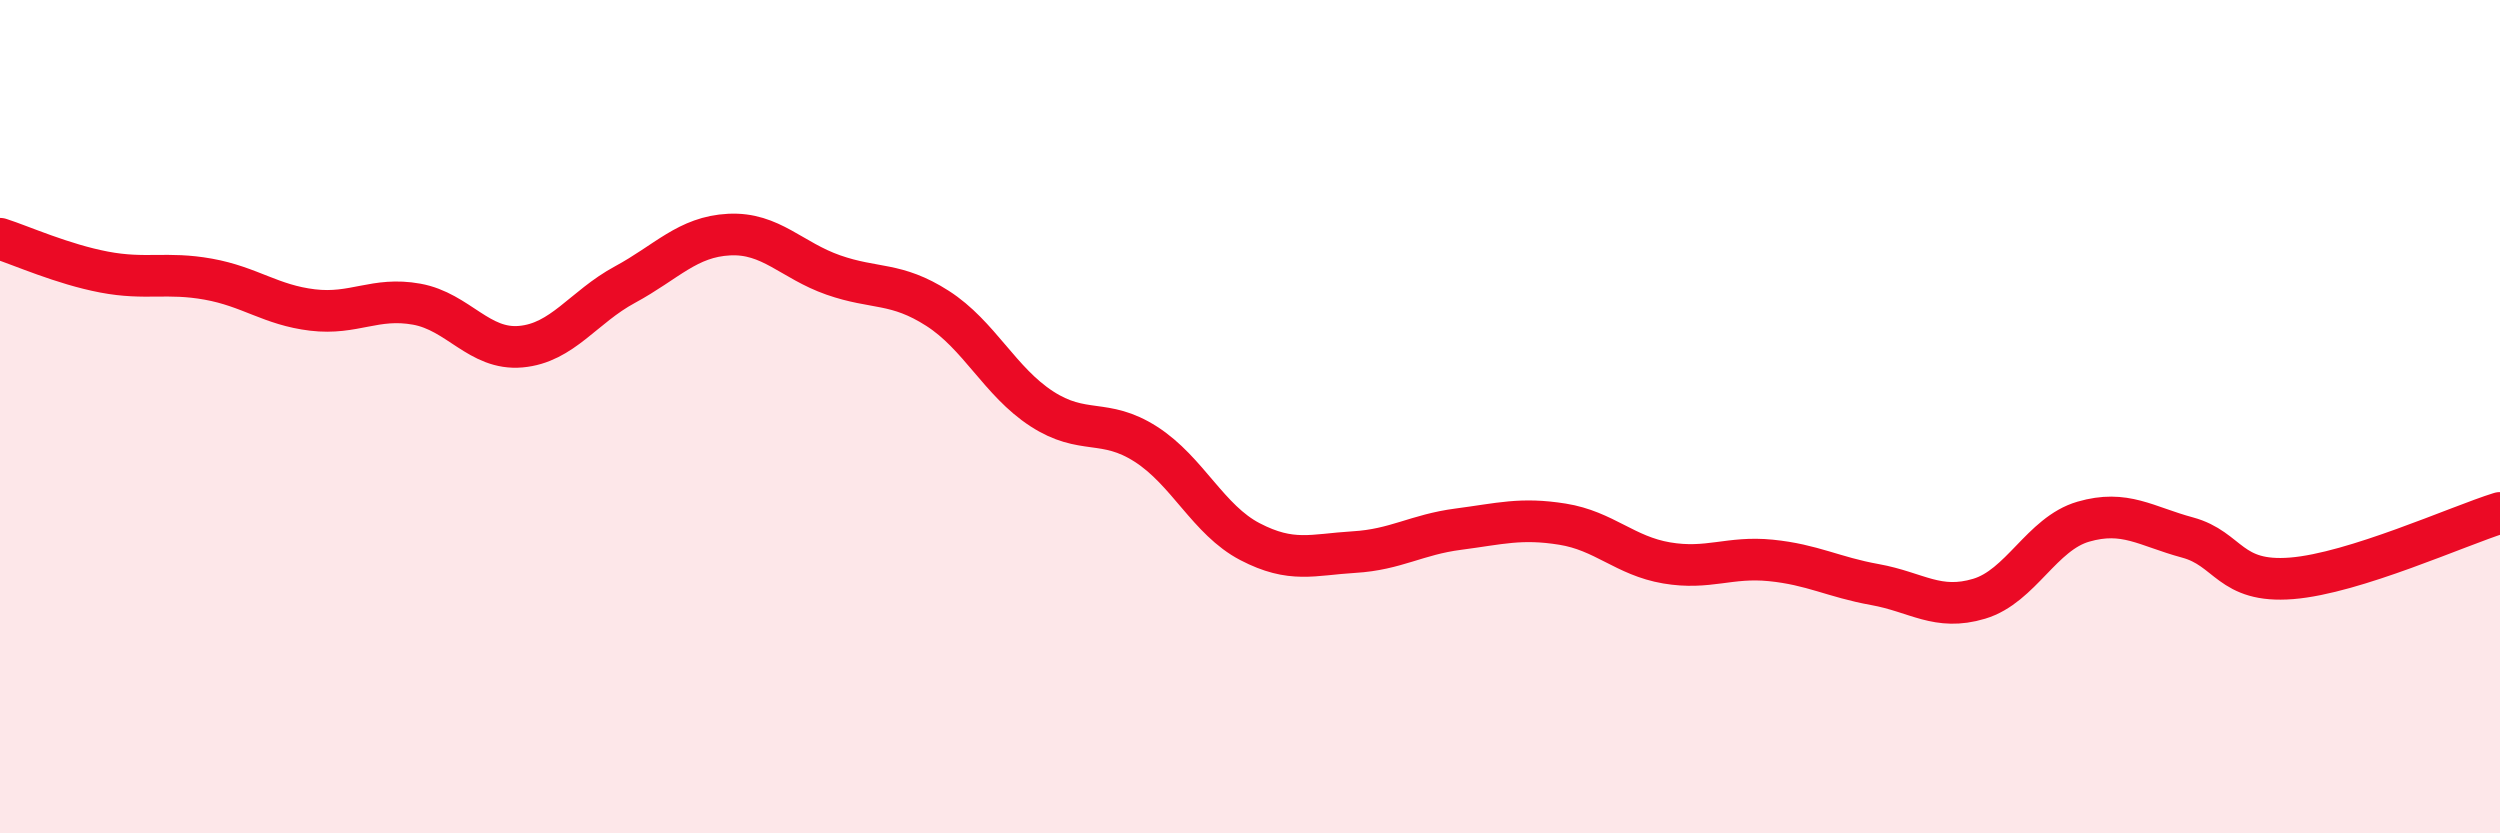
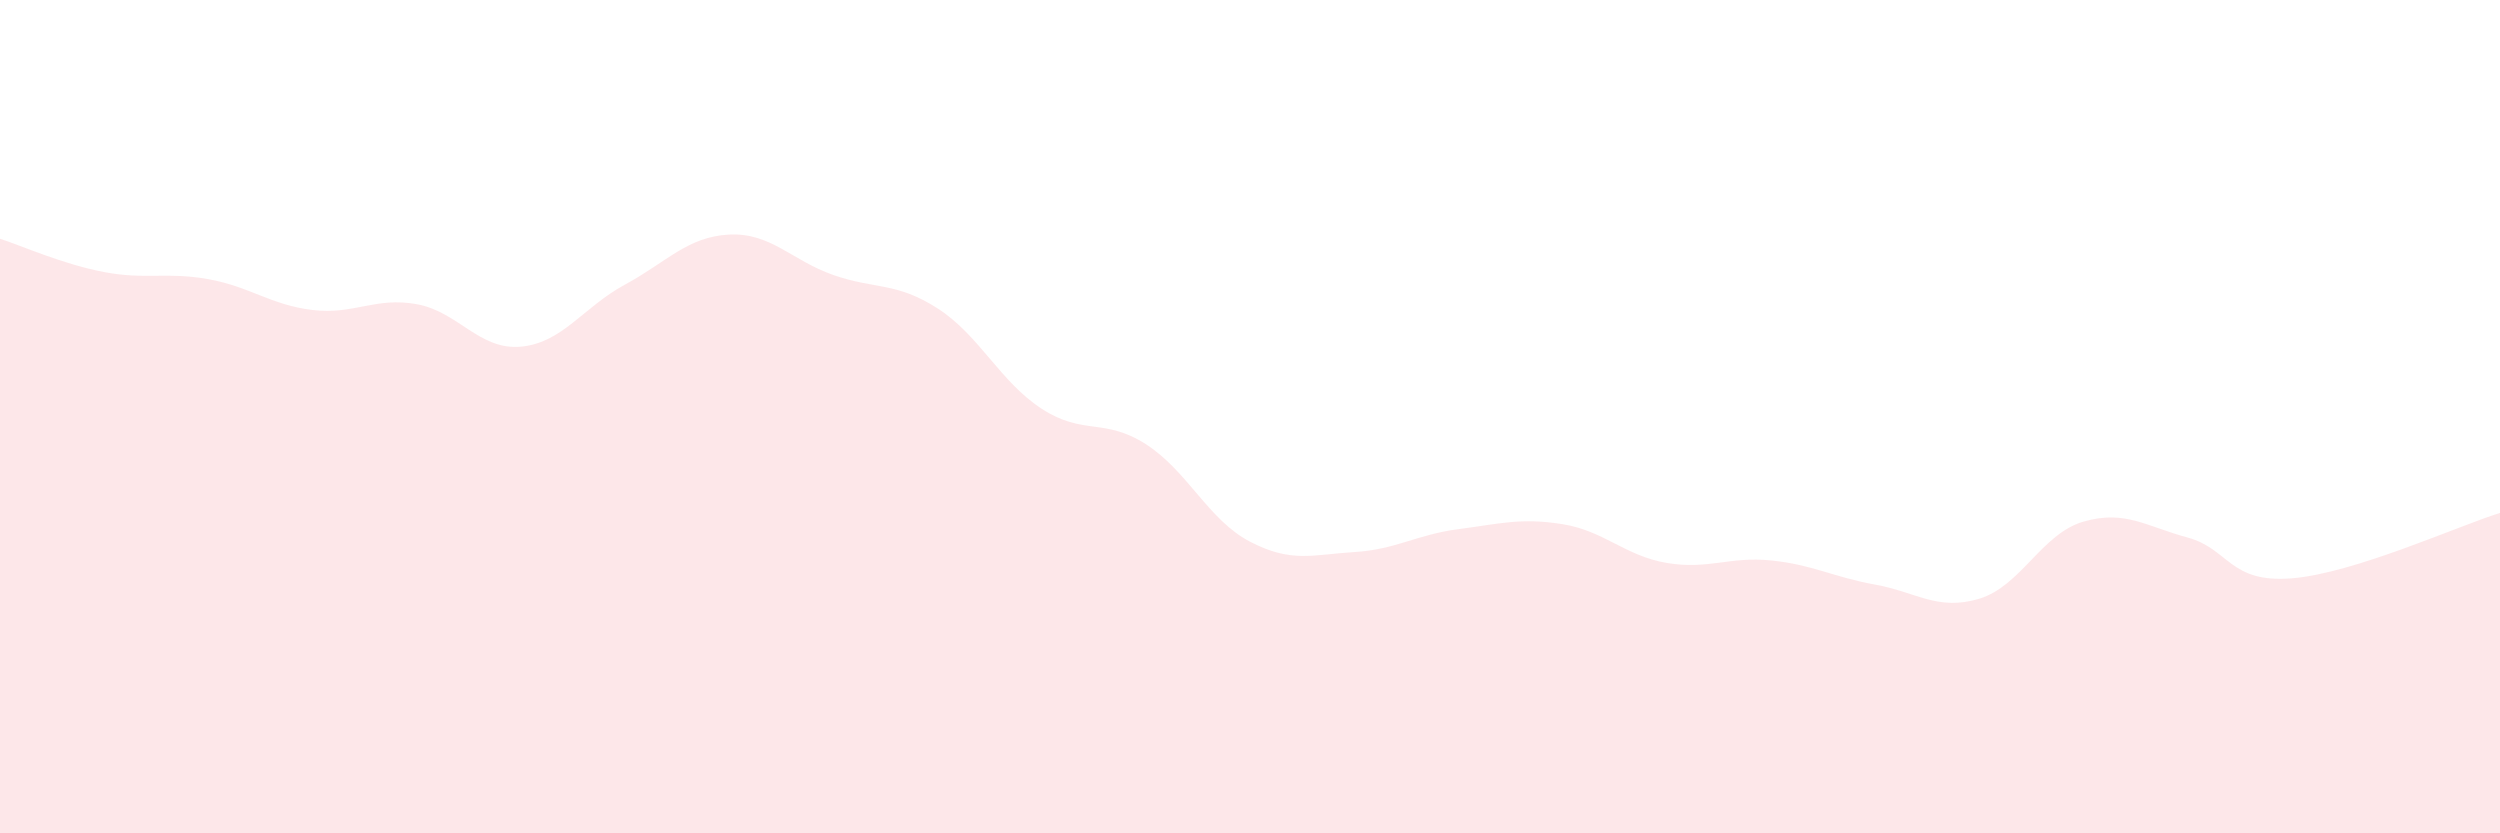
<svg xmlns="http://www.w3.org/2000/svg" width="60" height="20" viewBox="0 0 60 20">
  <path d="M 0,5.73 C 0.5,5.89 1.5,6.34 2.5,6.53 C 3.5,6.72 4,6.52 5,6.7 C 6,6.88 6.5,7.32 7.5,7.44 C 8.5,7.56 9,7.12 10,7.3 C 11,7.48 11.5,8.41 12.5,8.32 C 13.5,8.23 14,7.37 15,6.83 C 16,6.29 16.5,5.68 17.5,5.63 C 18.5,5.58 19,6.25 20,6.6 C 21,6.95 21.5,6.76 22.5,7.4 C 23.5,8.04 24,9.16 25,9.81 C 26,10.46 26.5,10.02 27.5,10.66 C 28.5,11.3 29,12.48 30,13 C 31,13.52 31.5,13.31 32.5,13.25 C 33.5,13.19 34,12.83 35,12.7 C 36,12.57 36.5,12.42 37.5,12.58 C 38.5,12.74 39,13.34 40,13.51 C 41,13.68 41.5,13.35 42.5,13.45 C 43.5,13.55 44,13.85 45,14.03 C 46,14.21 46.5,14.67 47.5,14.37 C 48.5,14.07 49,12.81 50,12.52 C 51,12.23 51.5,12.63 52.5,12.9 C 53.5,13.17 53.5,14 55,13.88 C 56.5,13.76 59,12.62 60,12.31L60 20L0 20Z" fill="#EB0A25" opacity="0.1" stroke-linecap="round" stroke-linejoin="round" />
-   <path d="M 0,5.73 C 0.5,5.89 1.5,6.34 2.5,6.53 C 3.5,6.72 4,6.52 5,6.7 C 6,6.88 6.5,7.32 7.5,7.44 C 8.5,7.56 9,7.12 10,7.3 C 11,7.48 11.5,8.41 12.5,8.32 C 13.5,8.23 14,7.37 15,6.83 C 16,6.29 16.5,5.68 17.5,5.63 C 18.5,5.58 19,6.25 20,6.6 C 21,6.95 21.5,6.76 22.5,7.4 C 23.5,8.04 24,9.16 25,9.81 C 26,10.46 26.5,10.02 27.5,10.66 C 28.5,11.3 29,12.48 30,13 C 31,13.52 31.5,13.31 32.5,13.25 C 33.5,13.19 34,12.83 35,12.7 C 36,12.57 36.5,12.42 37.5,12.58 C 38.5,12.74 39,13.34 40,13.51 C 41,13.68 41.5,13.35 42.5,13.45 C 43.5,13.55 44,13.85 45,14.03 C 46,14.21 46.5,14.67 47.5,14.37 C 48.5,14.07 49,12.81 50,12.52 C 51,12.23 51.5,12.63 52.5,12.9 C 53.5,13.17 53.5,14 55,13.88 C 56.5,13.76 59,12.62 60,12.31" stroke="#EB0A25" stroke-width="1" fill="none" stroke-linecap="round" stroke-linejoin="round" />
</svg>